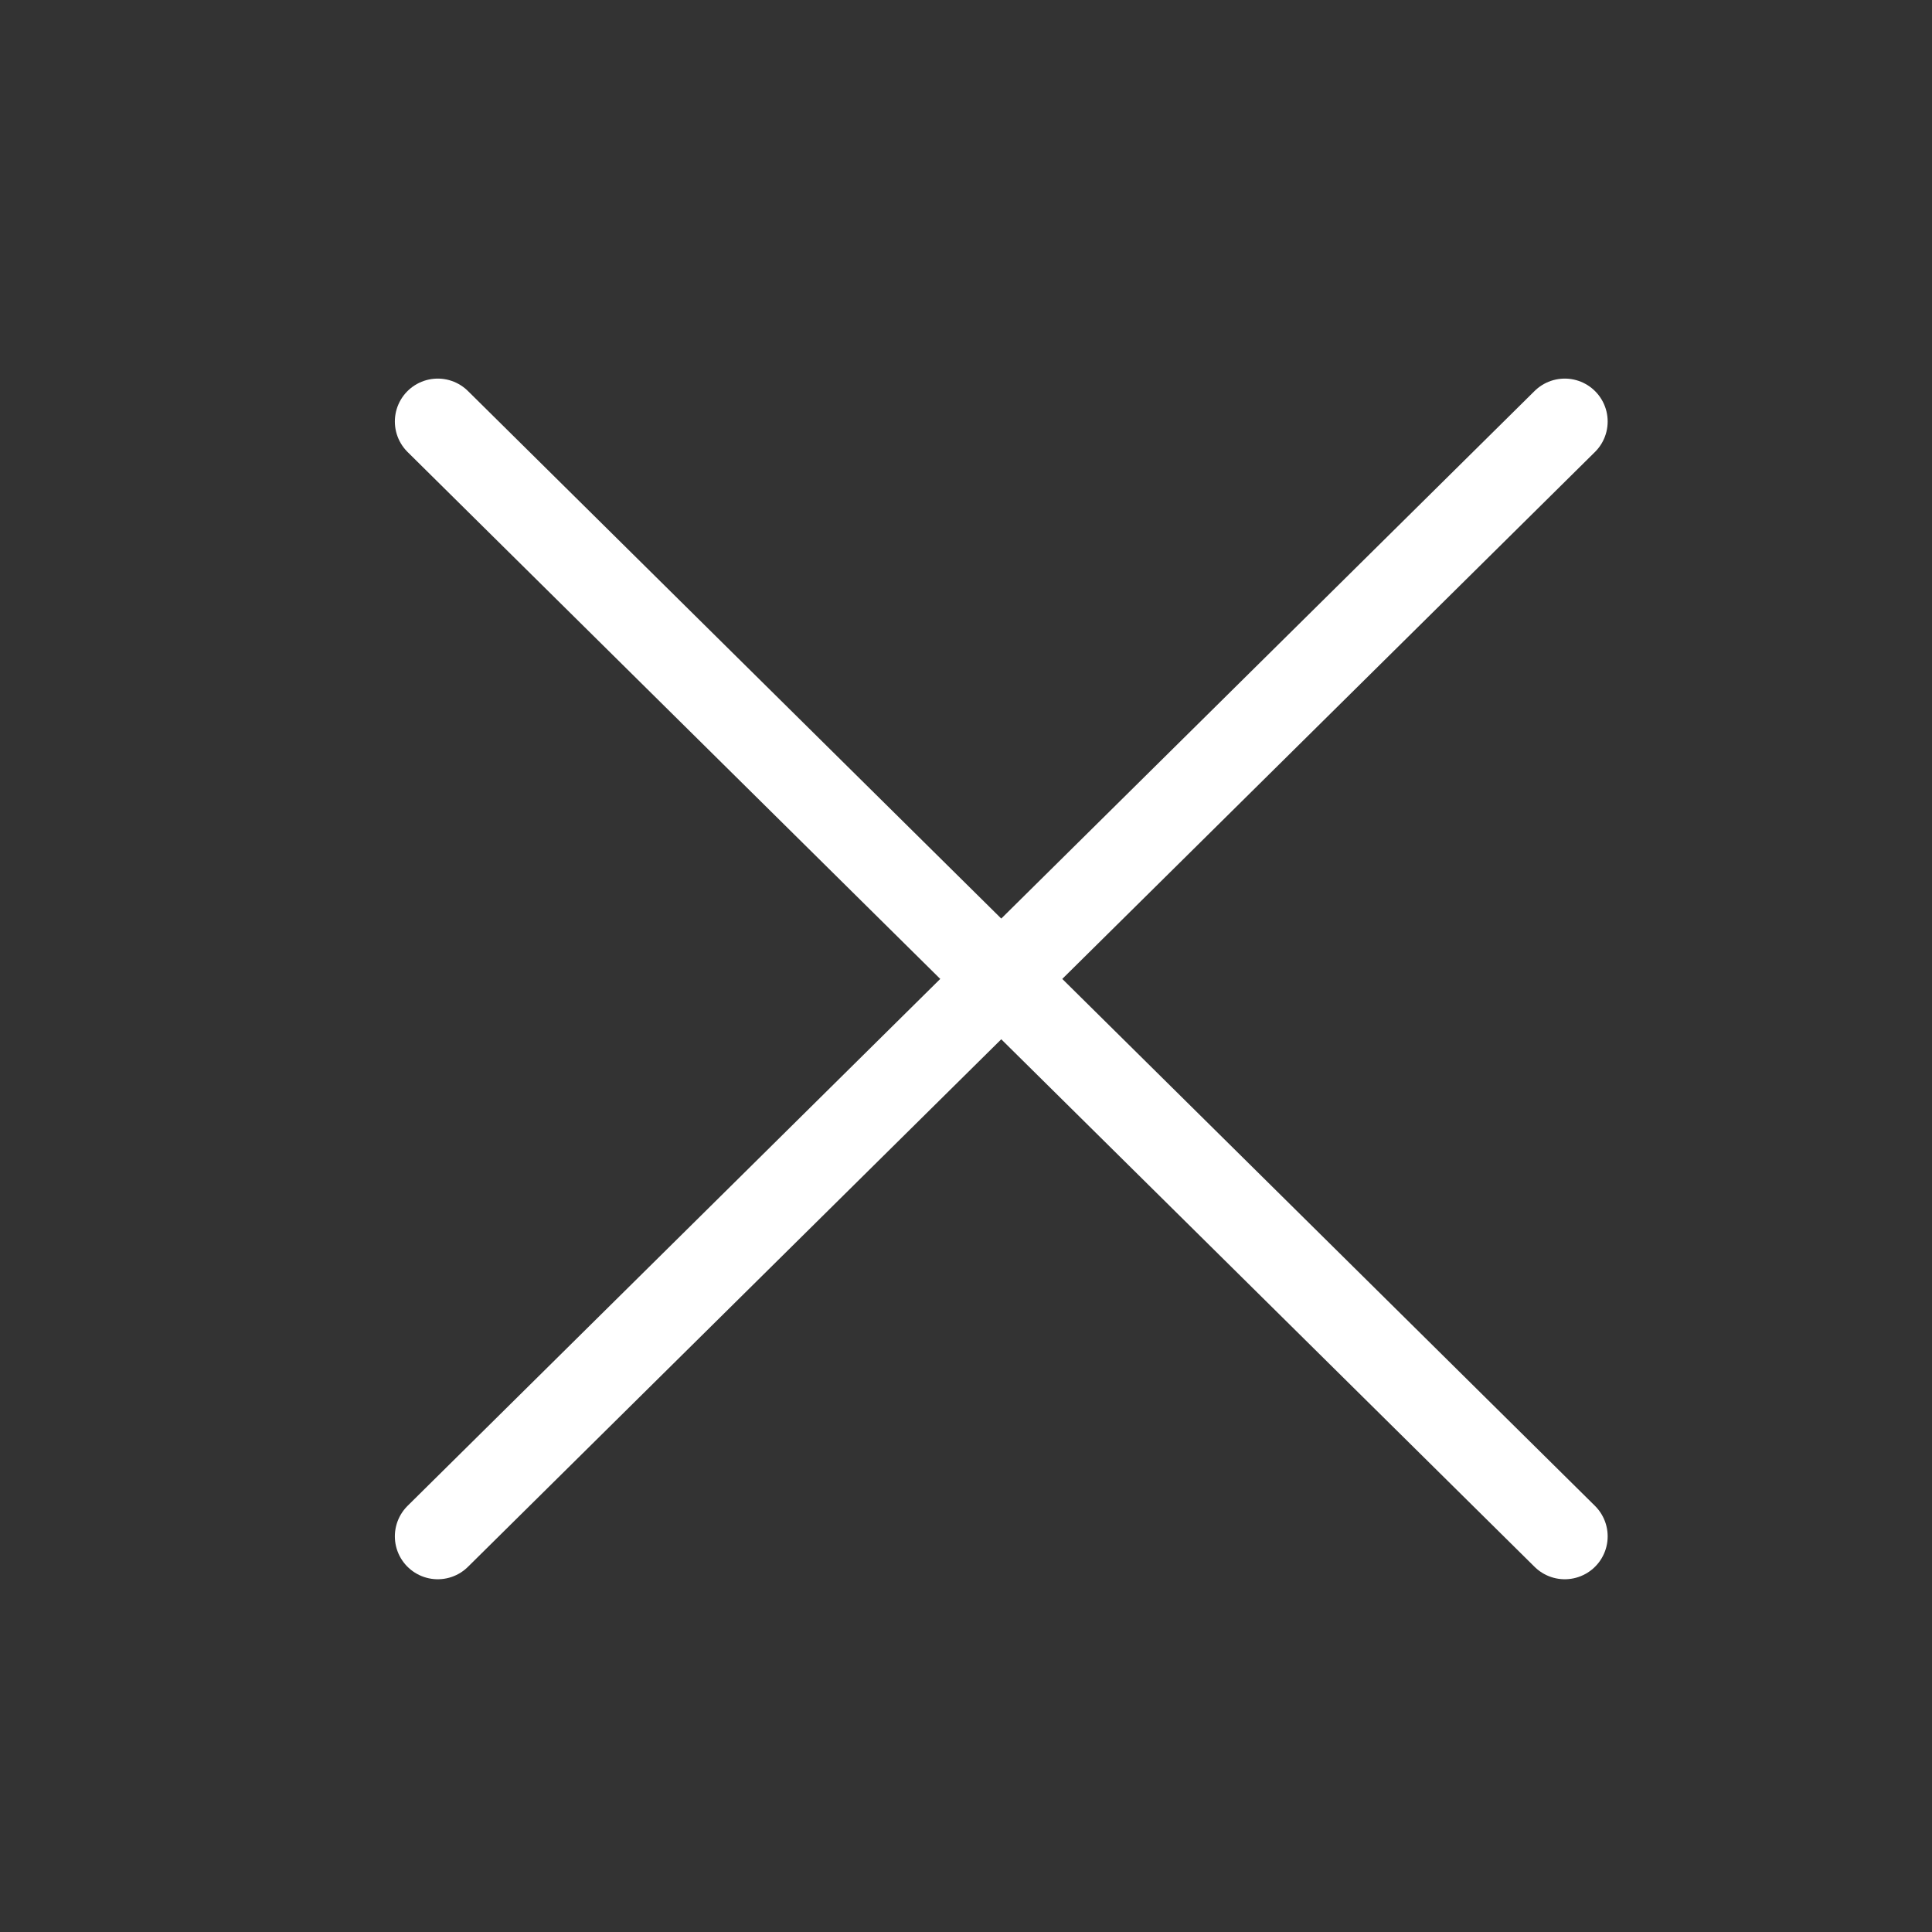
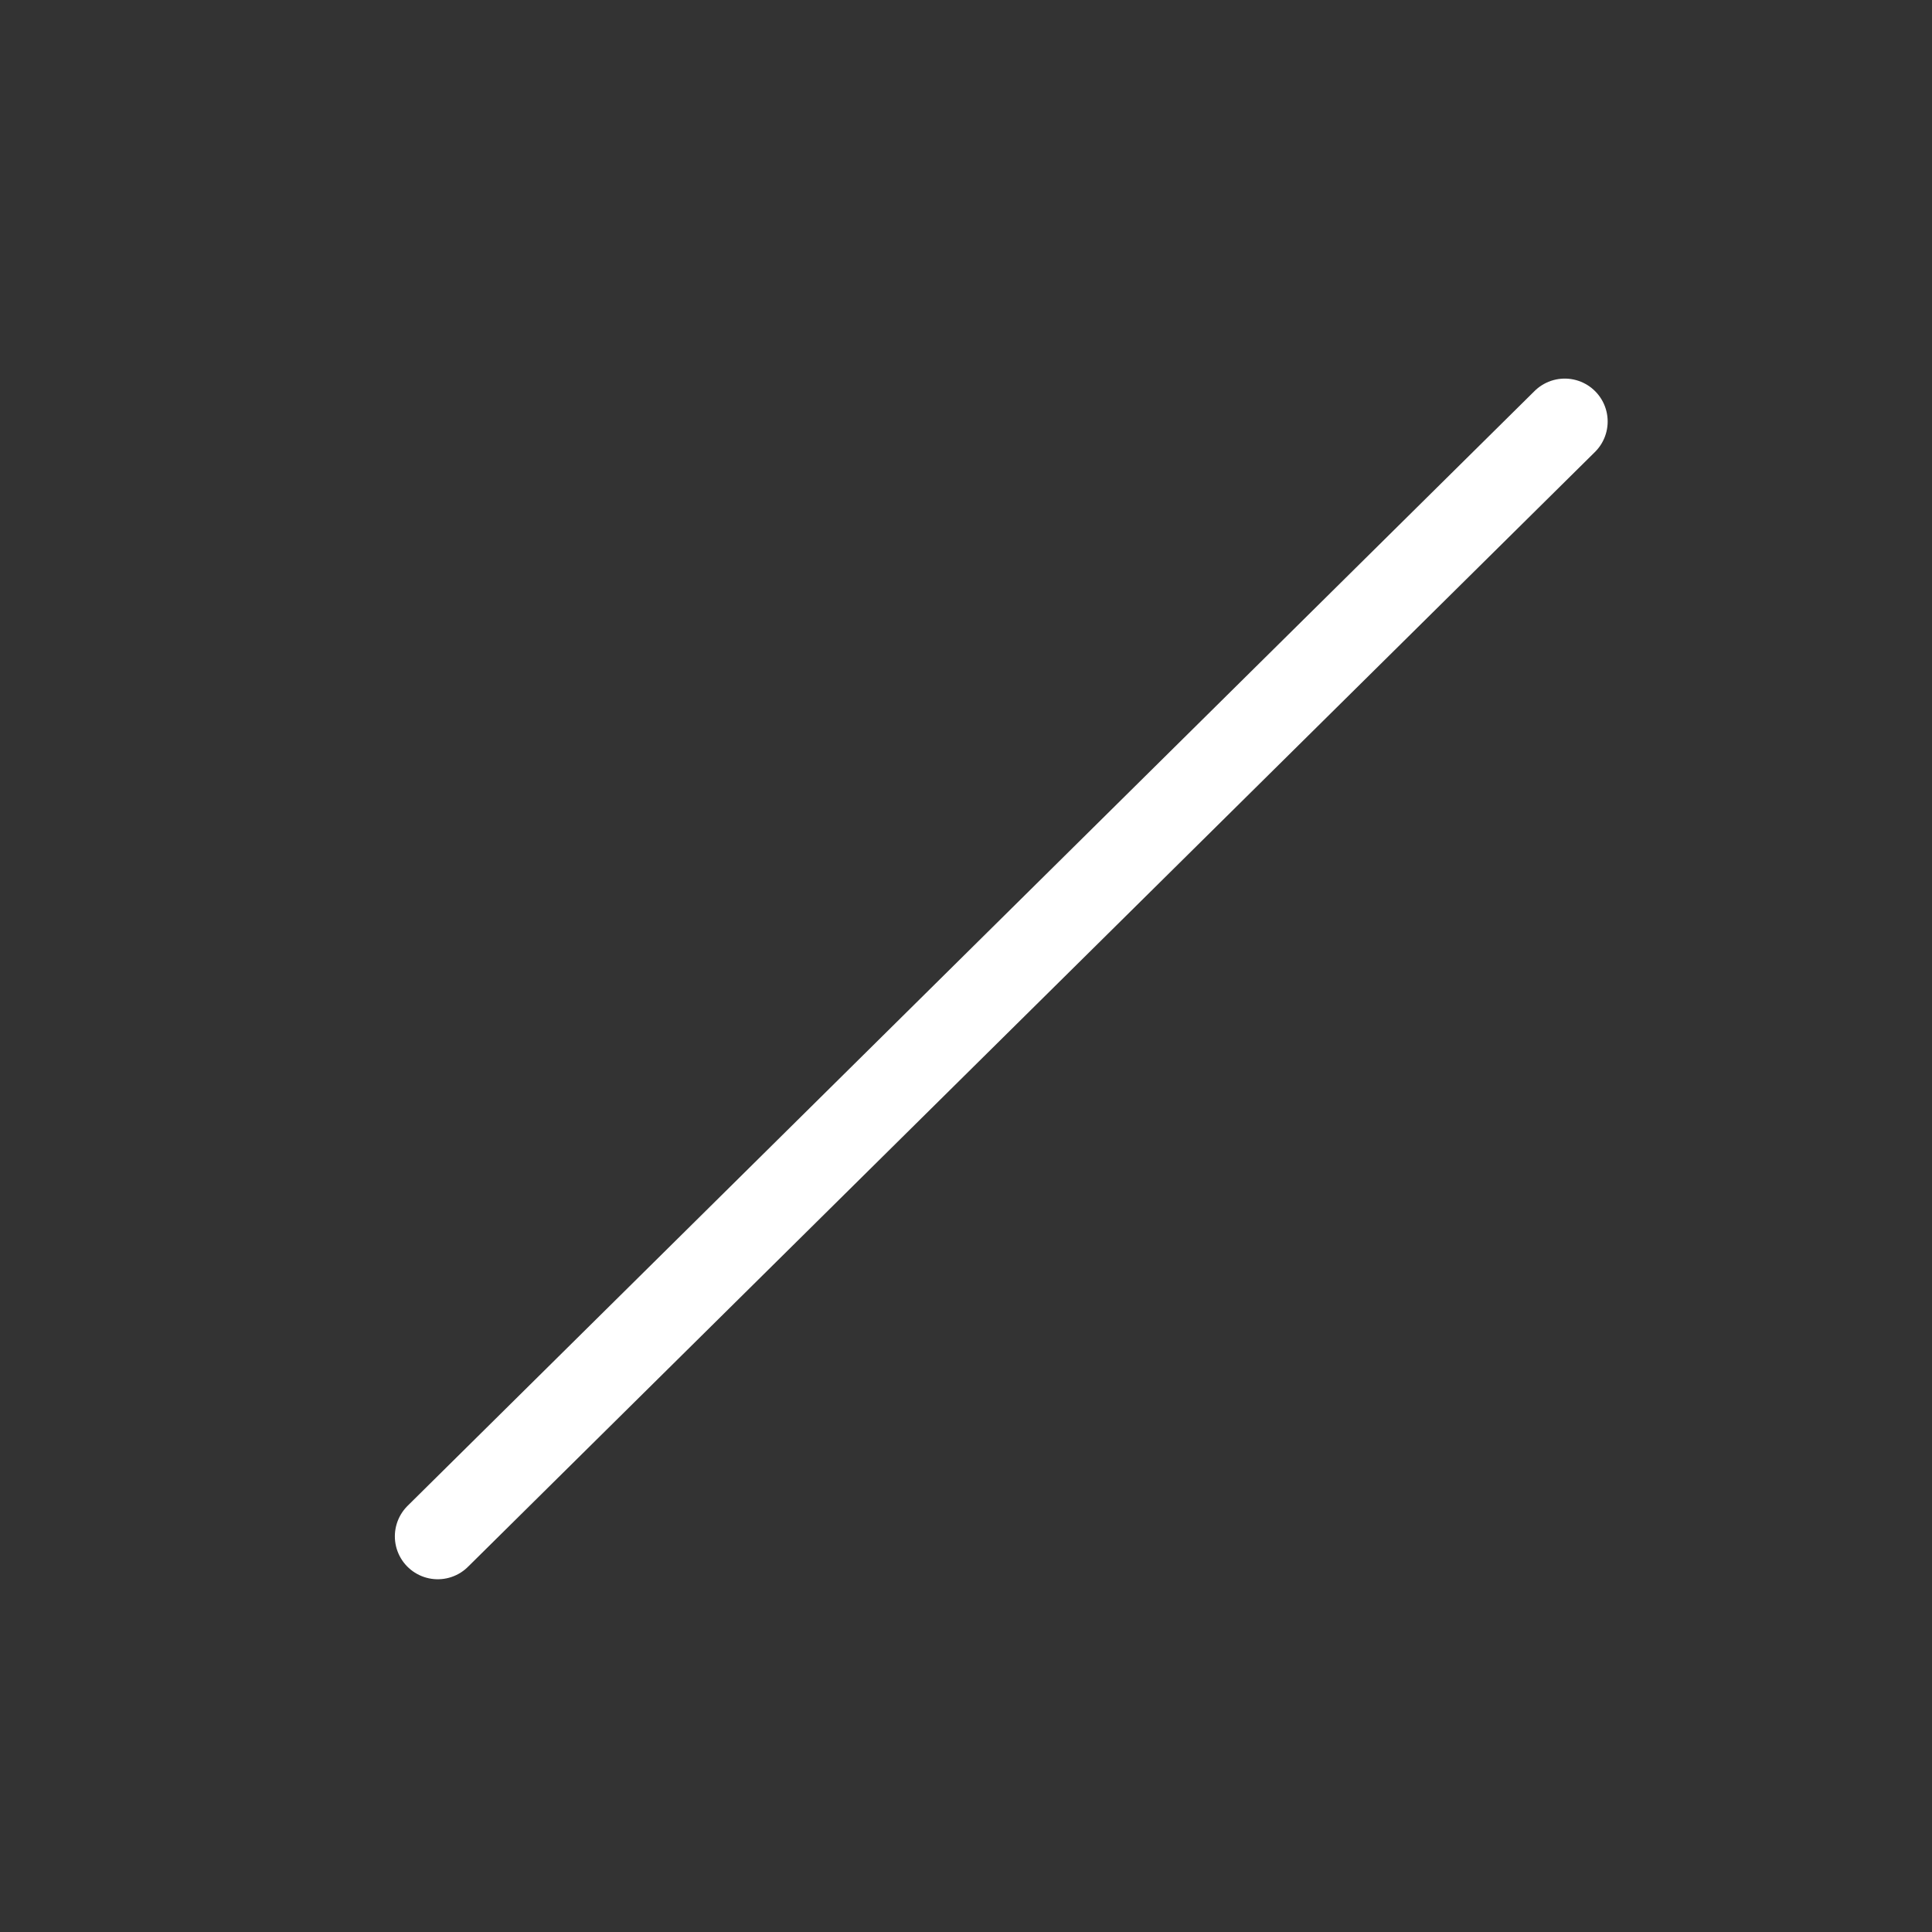
<svg xmlns="http://www.w3.org/2000/svg" width="24" height="24" viewBox="0 0 24 24" fill="none">
  <rect x="0" y="0" width="24" height="24" fill="#333333" stroke="none" />
-   <path d="M5.438 5.236L19.438 19.085" stroke="white" stroke-width="1.066" stroke-linecap="round" stroke-linejoin="round" />
  <path d="M19.438 5.236L5.438 19.085" stroke="white" stroke-width="1.066" stroke-linecap="round" stroke-linejoin="round" />
</svg>